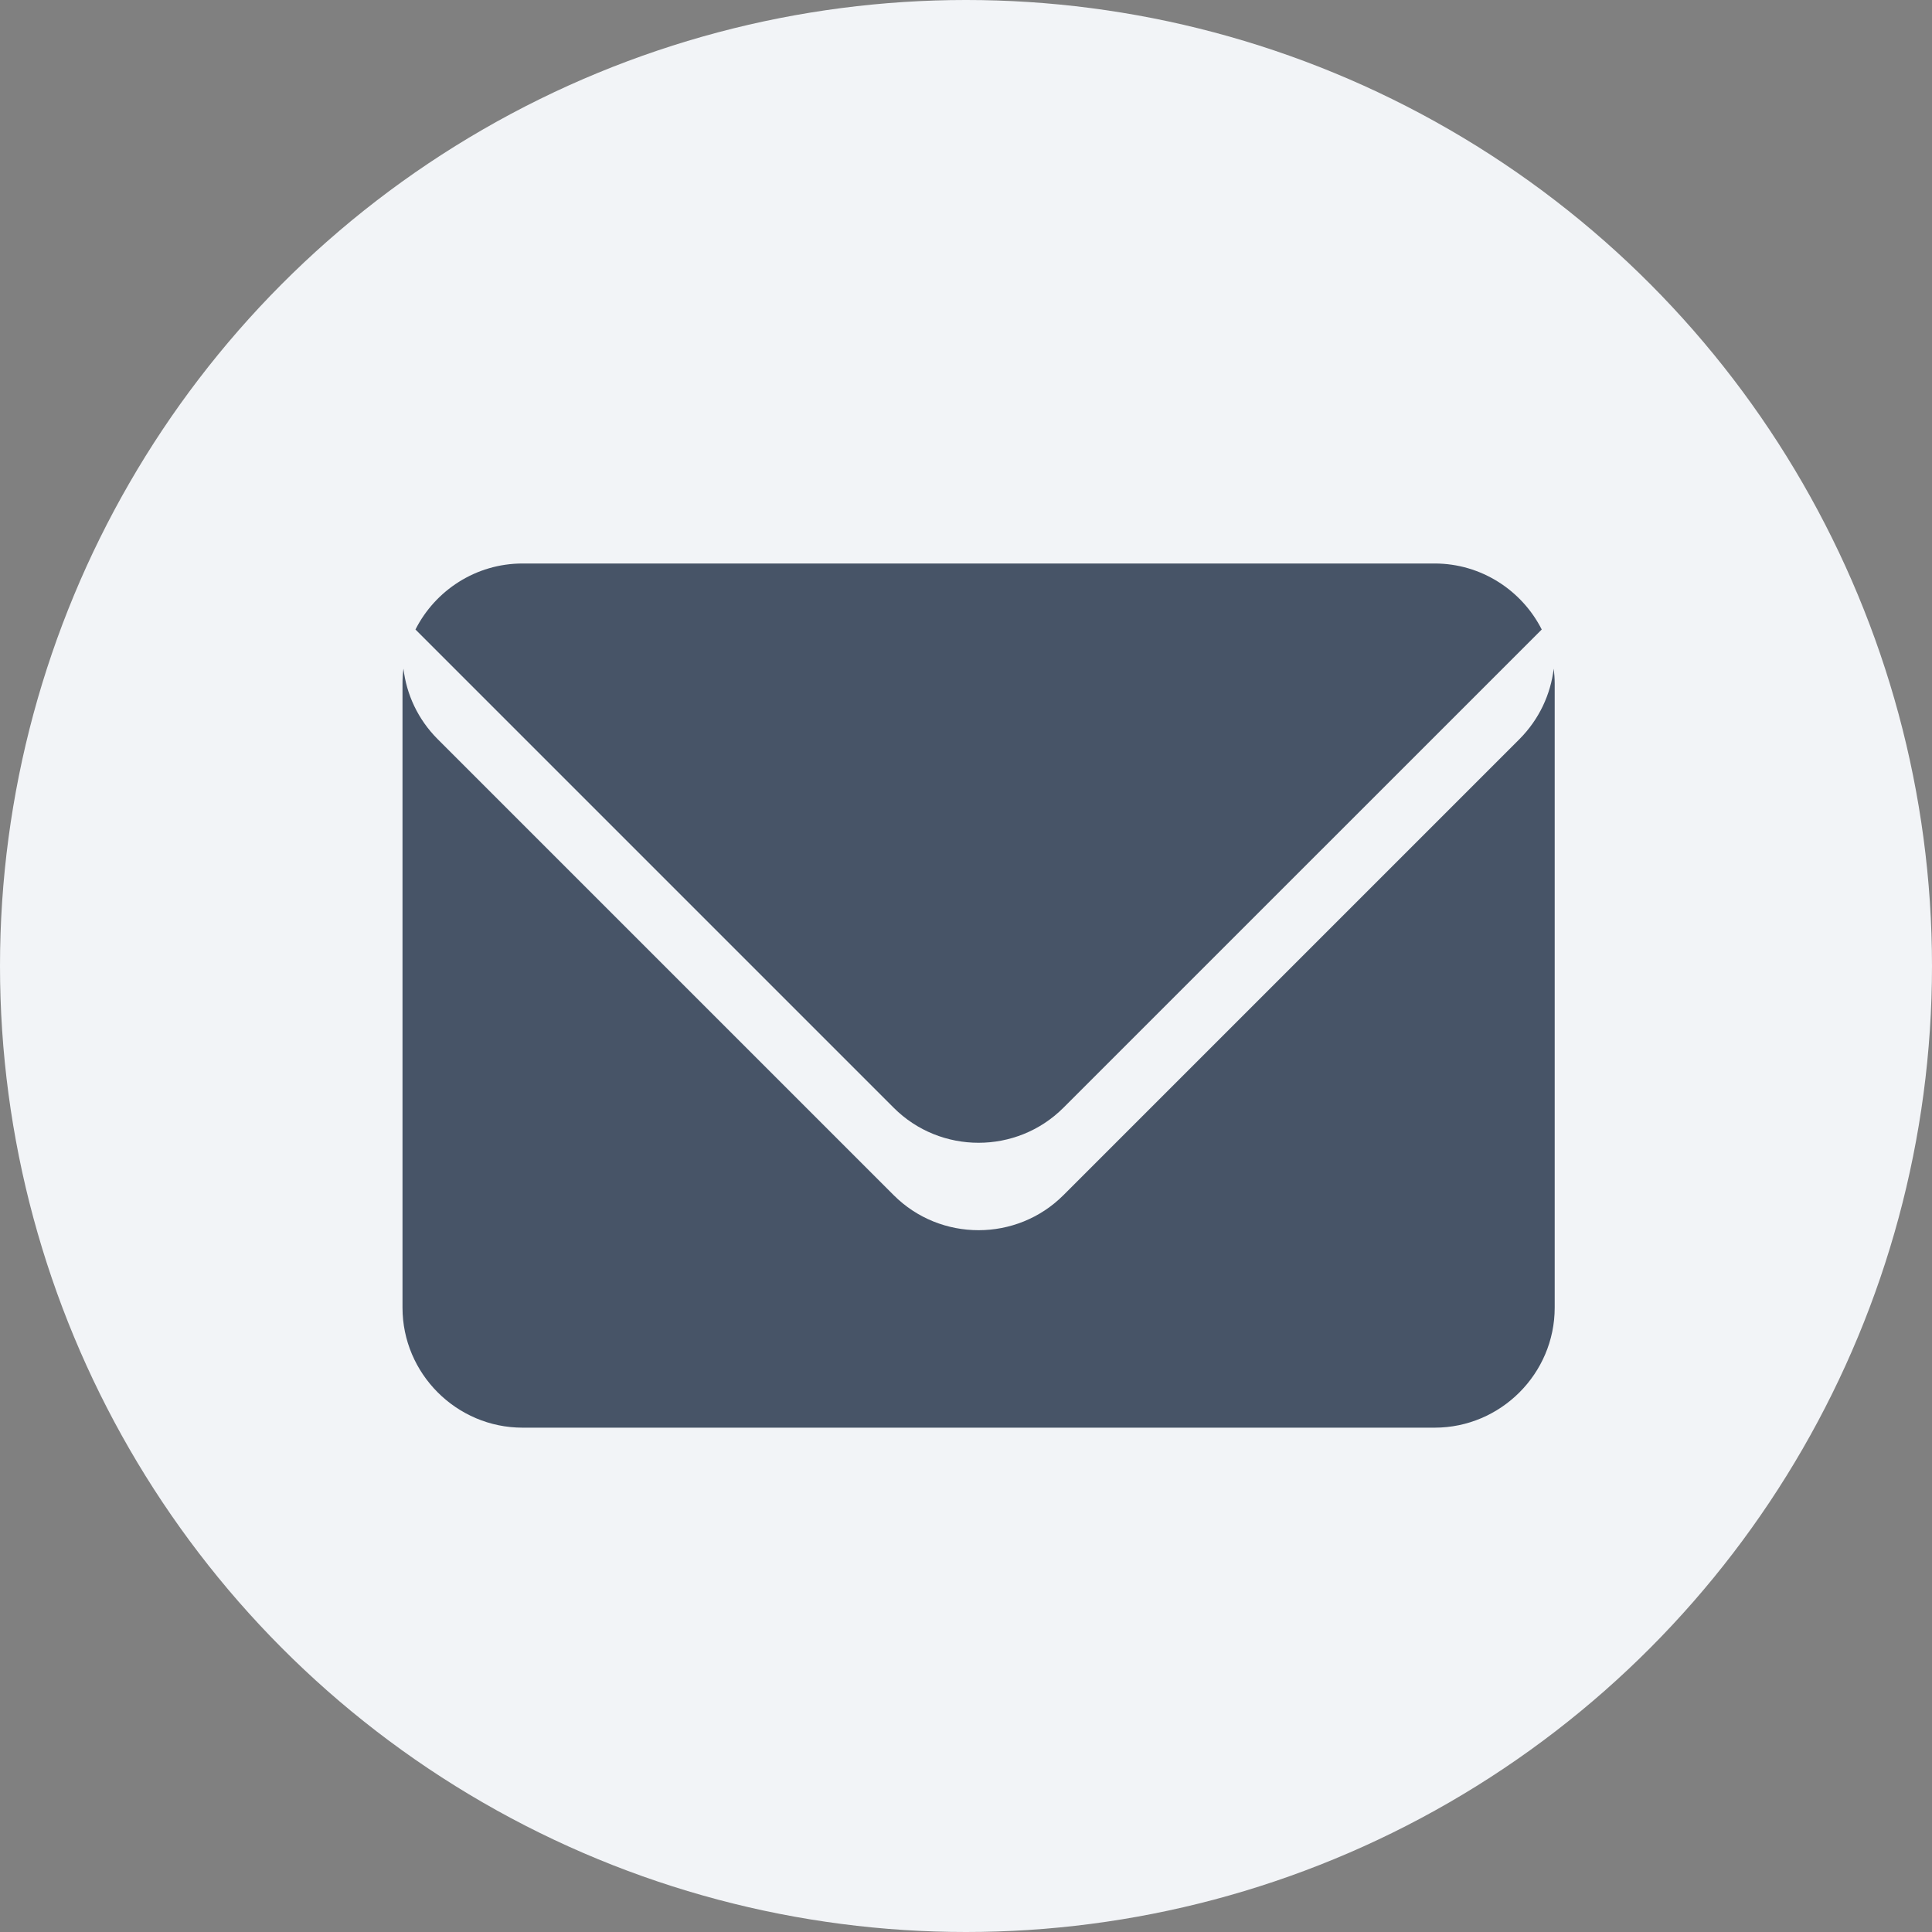
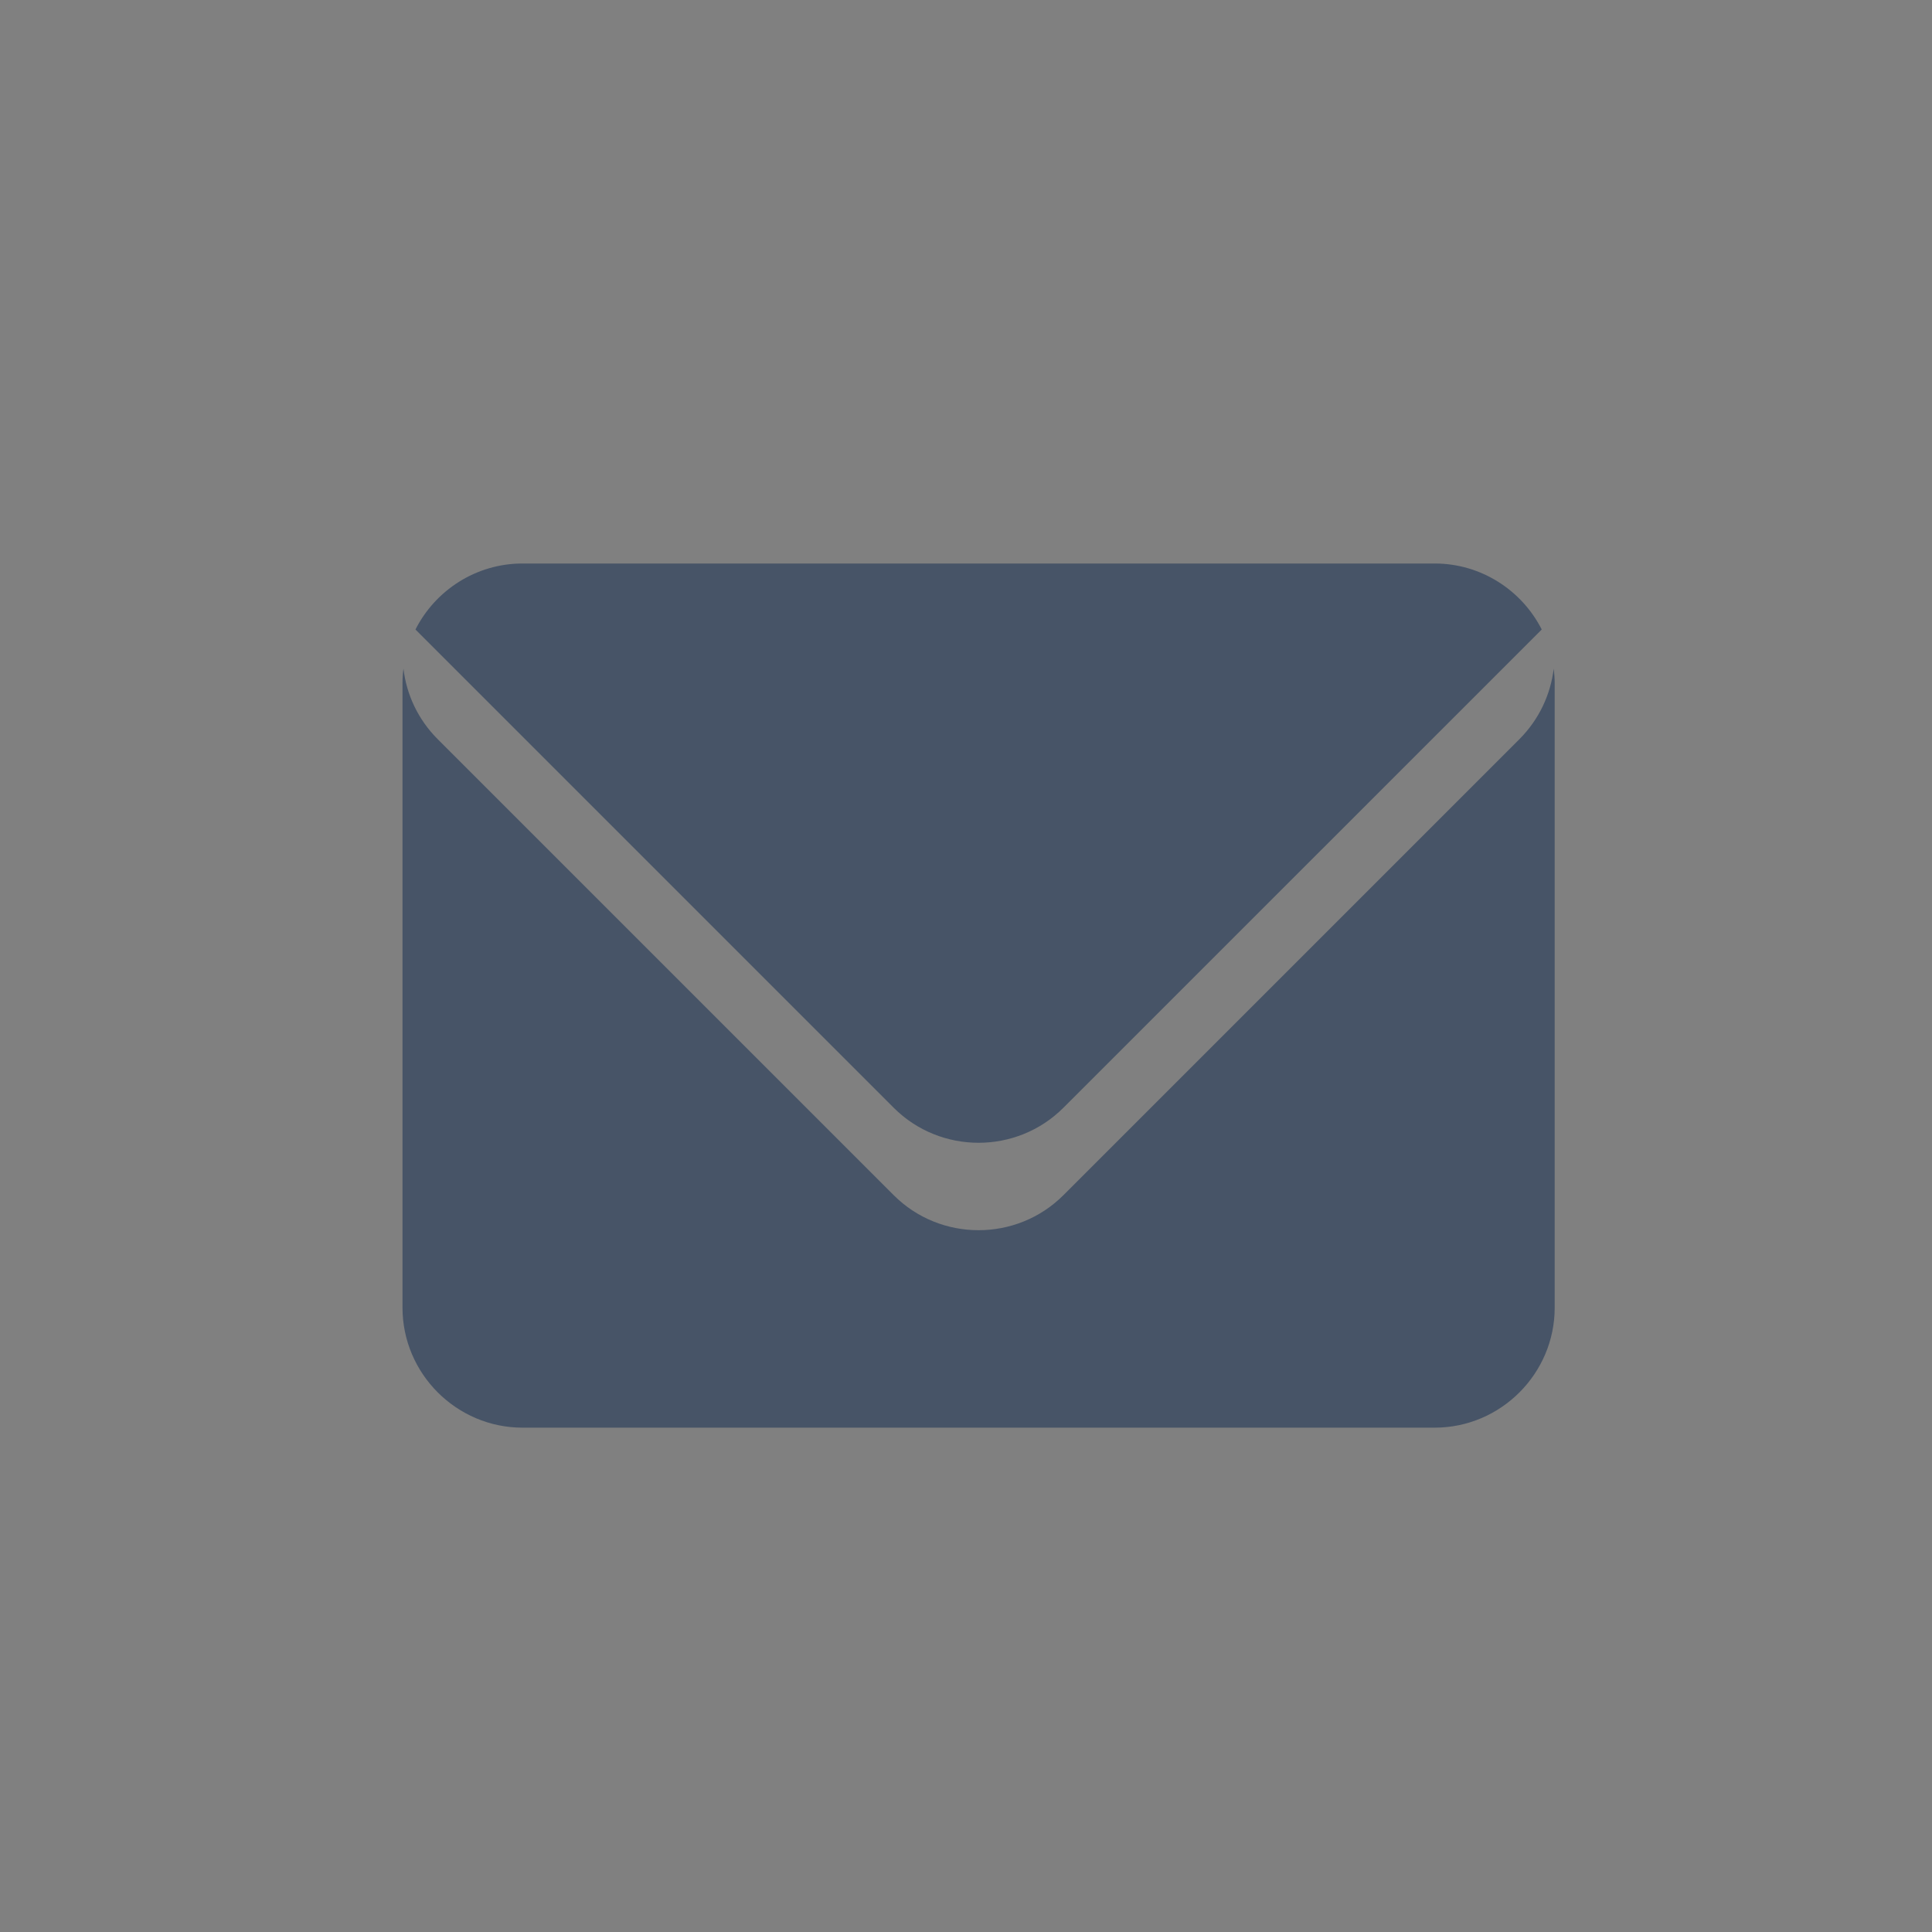
<svg xmlns="http://www.w3.org/2000/svg" width="24" height="24" viewBox="0 0 24 24" fill="none">
  <rect x="0" y="0" width="24" height="24" fill="#808080" stroke="none" />
-   <circle cx="12" cy="12" r="12" fill="#F2F4F7" />
  <path d="M19.301 8.306C19.262 8.627 19.12 8.935 18.877 9.18L13.21 14.847C12.63 15.427 11.682 15.427 11.102 14.847L5.435 9.18C5.191 8.935 5.049 8.625 5.012 8.306C5.004 8.367 5 8.428 5 8.491V16.244C5 17.064 5.671 17.735 6.491 17.735H17.822C18.642 17.735 19.313 17.064 19.313 16.244V8.491C19.313 8.428 19.308 8.367 19.301 8.306ZM13.21 13.761L19.152 7.82C18.906 7.334 18.4 7 17.822 7H6.491C5.912 7 5.407 7.334 5.161 7.82L11.102 13.761C11.682 14.341 12.63 14.341 13.21 13.761Z" fill="#475467" />
</svg>